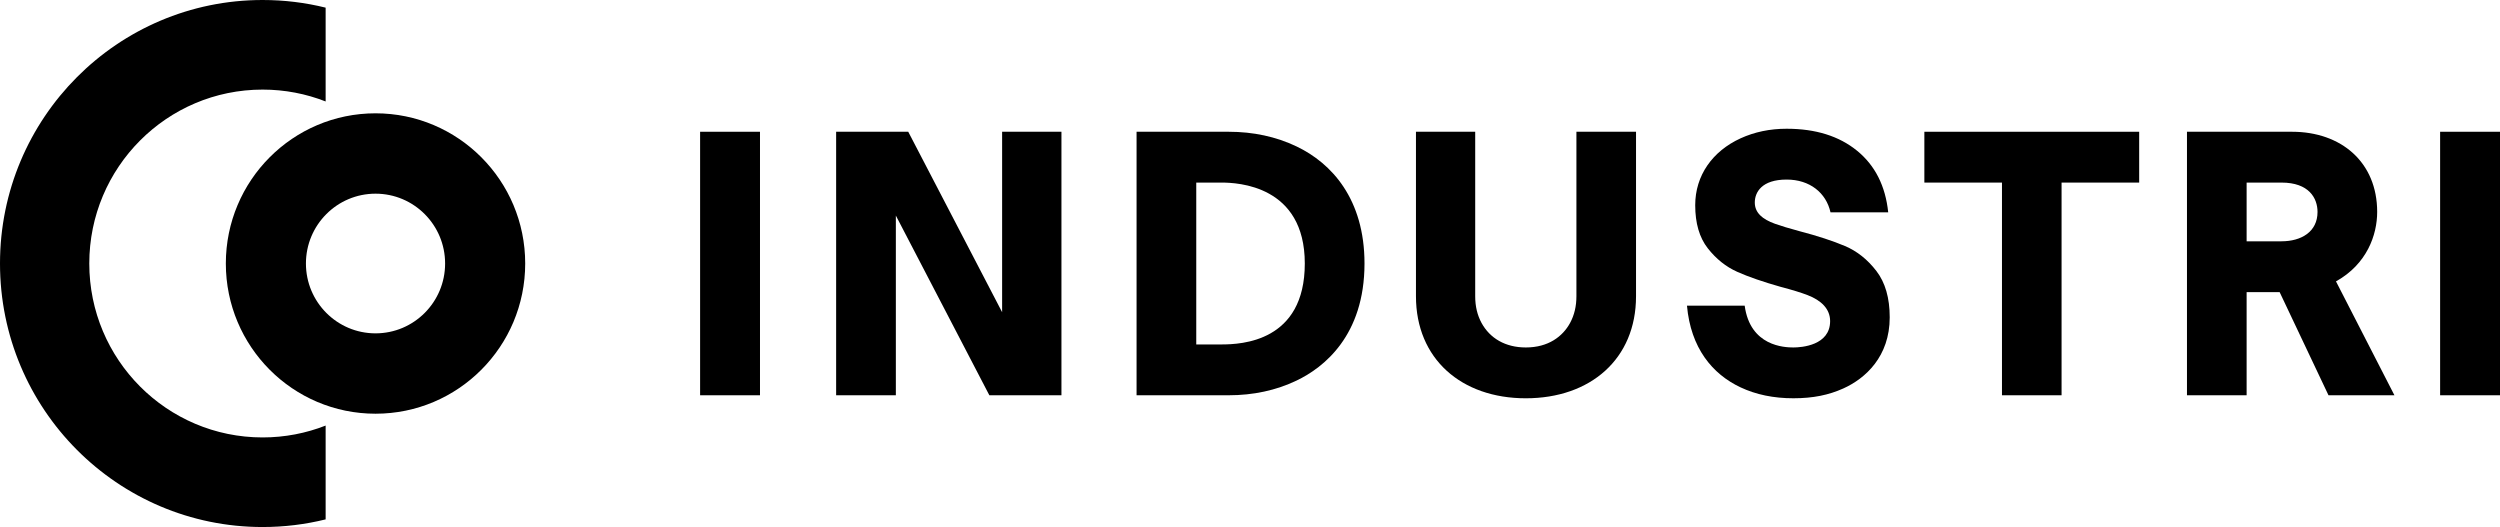
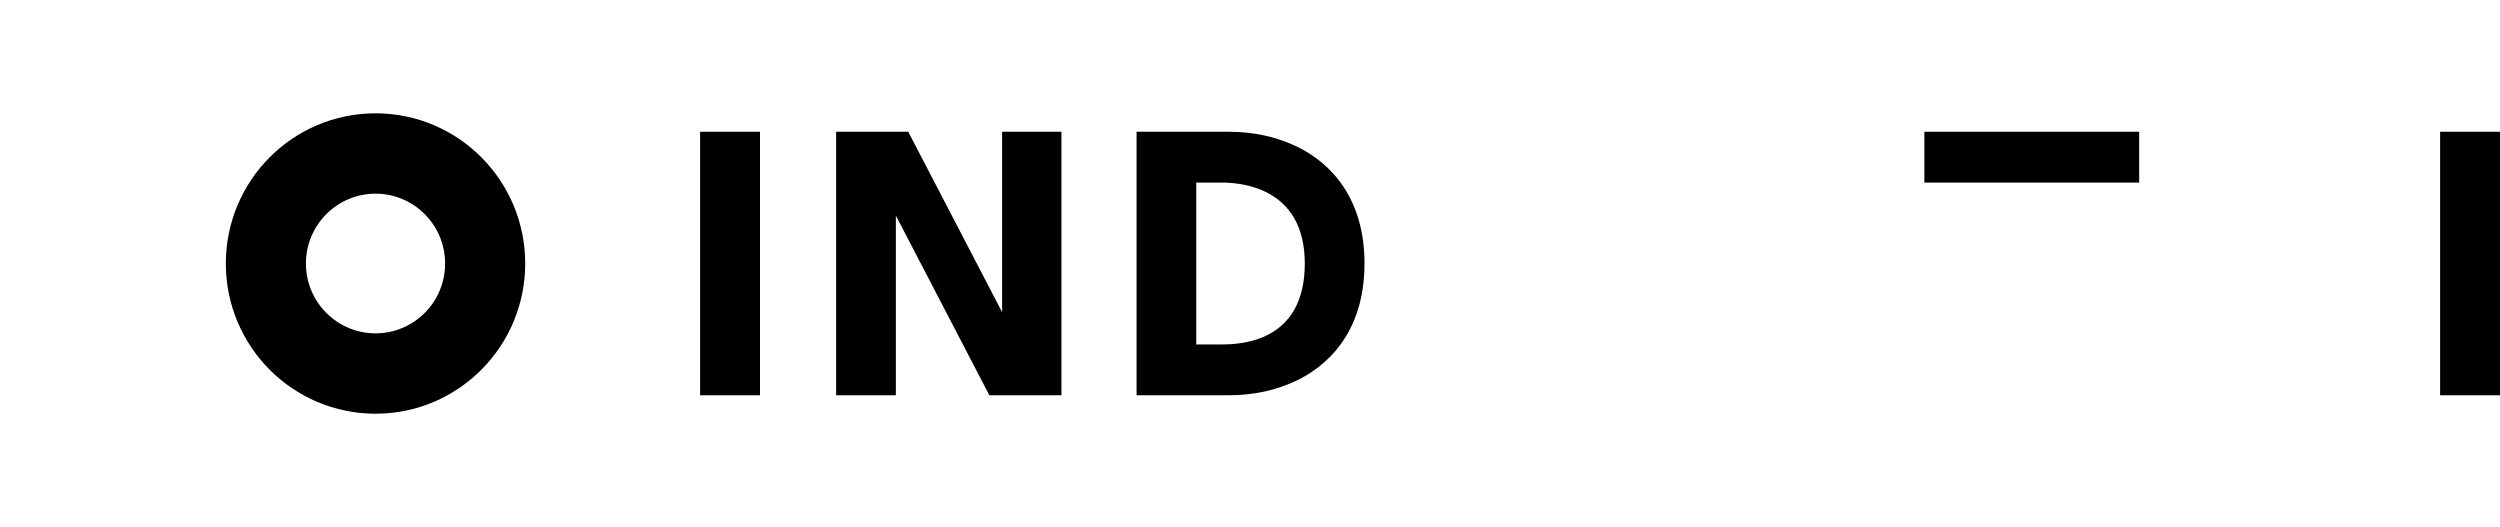
<svg xmlns="http://www.w3.org/2000/svg" width="185" height="39" viewBox="0 0 185 39" fill="none">
  <g clip-path="url(#clip0_181_352)">
    <path d="M185 9.75H180.569V29.25H185V9.75Z" fill="#00286B" style="fill:#00286B;fill:color(display-p3 0 0.157 0.42);fill-opacity:1;" />
-     <path d="M172.885 20.809C175.149 19.542 175.911 17.386 175.911 15.684C175.911 12 173.249 9.75 169.609 9.75H161.836V29.25H166.25V21.617H168.693L172.309 29.25H177.188L172.862 20.821C172.869 20.817 172.877 20.814 172.884 20.809M168.832 17.857H166.25V13.511H168.832C170.863 13.511 171.497 14.662 171.497 15.684C171.497 17.161 170.283 17.856 168.832 17.856" fill="#00286B" style="fill:#00286B;fill:color(display-p3 0 0.157 0.42);fill-opacity:1;" />
-     <path d="M142.403 13.511H148.146V29.25H152.556V13.511H158.299V9.75H142.403V13.511Z" fill="#00286B" style="fill:#00286B;fill:color(display-p3 0 0.157 0.42);fill-opacity:1;" />
-     <path d="M136.524 18.205C135.627 17.825 134.505 17.458 133.155 17.105C132.397 16.901 131.796 16.719 131.353 16.561C130.421 16.23 129.855 15.746 129.855 14.987C129.855 14.228 130.366 13.288 132.212 13.288C133.923 13.288 135.133 14.265 135.457 15.711H139.727C139.524 13.761 138.757 12.243 137.426 11.157C136.095 10.07 134.357 9.527 132.212 9.527C130.974 9.527 129.836 9.764 128.801 10.237C126.725 11.188 125.446 12.981 125.446 15.182C125.446 16.519 125.756 17.582 126.375 18.372C126.994 19.162 127.72 19.741 128.552 20.113C129.384 20.484 130.456 20.856 131.769 21.227C132.619 21.45 133.285 21.654 133.765 21.84C134.784 22.232 135.429 22.868 135.429 23.762C135.429 25.568 133.303 25.712 132.712 25.712C132.049 25.712 129.51 25.622 129.107 22.62H124.836C125.115 25.749 126.706 27.679 128.802 28.665C129.948 29.204 131.251 29.472 132.712 29.472C134.172 29.472 135.327 29.231 136.4 28.748C138.044 28.008 139.839 26.385 139.839 23.483C139.839 22.053 139.51 20.911 138.854 20.056C138.198 19.202 137.421 18.585 136.525 18.204" fill="#00286B" style="fill:#00286B;fill:color(display-p3 0 0.157 0.42);fill-opacity:1;" />
-     <path d="M116.655 21.924C116.655 22.666 116.498 23.326 116.184 23.901C115.636 24.905 114.572 25.712 112.91 25.712C111.393 25.712 110.253 25.03 109.636 23.901C109.322 23.326 109.165 22.667 109.165 21.924V9.75H104.781V21.924C104.781 26.552 108.135 29.473 112.91 29.473C117.684 29.473 121.066 26.572 121.066 21.924V9.75H116.655V21.924H116.655Z" fill="#00286B" style="fill:#00286B;fill:color(display-p3 0 0.157 0.42);fill-opacity:1;" />
+     <path d="M142.403 13.511H148.146H152.556V13.511H158.299V9.75H142.403V13.511Z" fill="#00286B" style="fill:#00286B;fill:color(display-p3 0 0.157 0.42);fill-opacity:1;" />
    <path d="M95.943 10.836C94.424 10.112 92.748 9.75 90.913 9.75H84.106V29.25H90.913C92.748 29.25 94.424 28.888 95.943 28.163C97.965 27.199 100.973 24.827 100.973 19.5C100.973 14.741 98.551 12.08 95.943 10.836ZM90.385 25.489H88.523V13.511H90.385C91.571 13.511 96.555 13.709 96.555 19.5C96.555 25.291 91.869 25.489 90.385 25.489Z" fill="#00286B" style="fill:#00286B;fill:color(display-p3 0 0.157 0.42);fill-opacity:1;" />
    <path d="M74.157 23.103L67.21 9.75H61.874V29.25H66.293V15.951L73.212 29.25H78.547V9.75H74.157V23.103Z" fill="#00286B" style="fill:#00286B;fill:color(display-p3 0 0.157 0.42);fill-opacity:1;" />
    <path d="M56.239 9.75H51.808V29.25H56.239V9.75Z" fill="#00286B" style="fill:#00286B;fill:color(display-p3 0 0.157 0.42);fill-opacity:1;" />
-     <path d="M6.607 19.5C6.607 12.392 12.35 6.63 19.433 6.63C21.078 6.63 22.651 6.941 24.097 7.508V0.566C22.603 0.196 21.041 0 19.433 0C8.7 0 0 8.731 0 19.5C0 30.27 8.7 39 19.433 39C21.041 39 22.603 38.804 24.097 38.434V31.492C22.651 32.059 21.078 32.37 19.433 32.37C12.35 32.37 6.607 26.608 6.607 19.5Z" fill="#00286B" style="fill:#00286B;fill:color(display-p3 0 0.157 0.42);fill-opacity:1;" />
    <path d="M27.789 8.385C21.671 8.385 16.712 13.361 16.712 19.5C16.712 25.639 21.671 30.615 27.789 30.615C33.906 30.615 38.865 25.639 38.865 19.5C38.865 13.361 33.906 8.385 27.789 8.385ZM27.789 24.668C24.945 24.668 22.639 22.354 22.639 19.5C22.639 16.646 24.945 14.332 27.789 14.332C30.633 14.332 32.938 16.646 32.938 19.5C32.938 22.354 30.633 24.668 27.789 24.668Z" fill="#00286B" style="fill:#00286B;fill:color(display-p3 0 0.157 0.42);fill-opacity:1;" />
  </g>
  <defs>
    <clipPath id="clip0_181_352">
      <rect width="185" height="39" fill="white" style="fill:white;fill-opacity:1;" />
    </clipPath>
  </defs>
</svg>